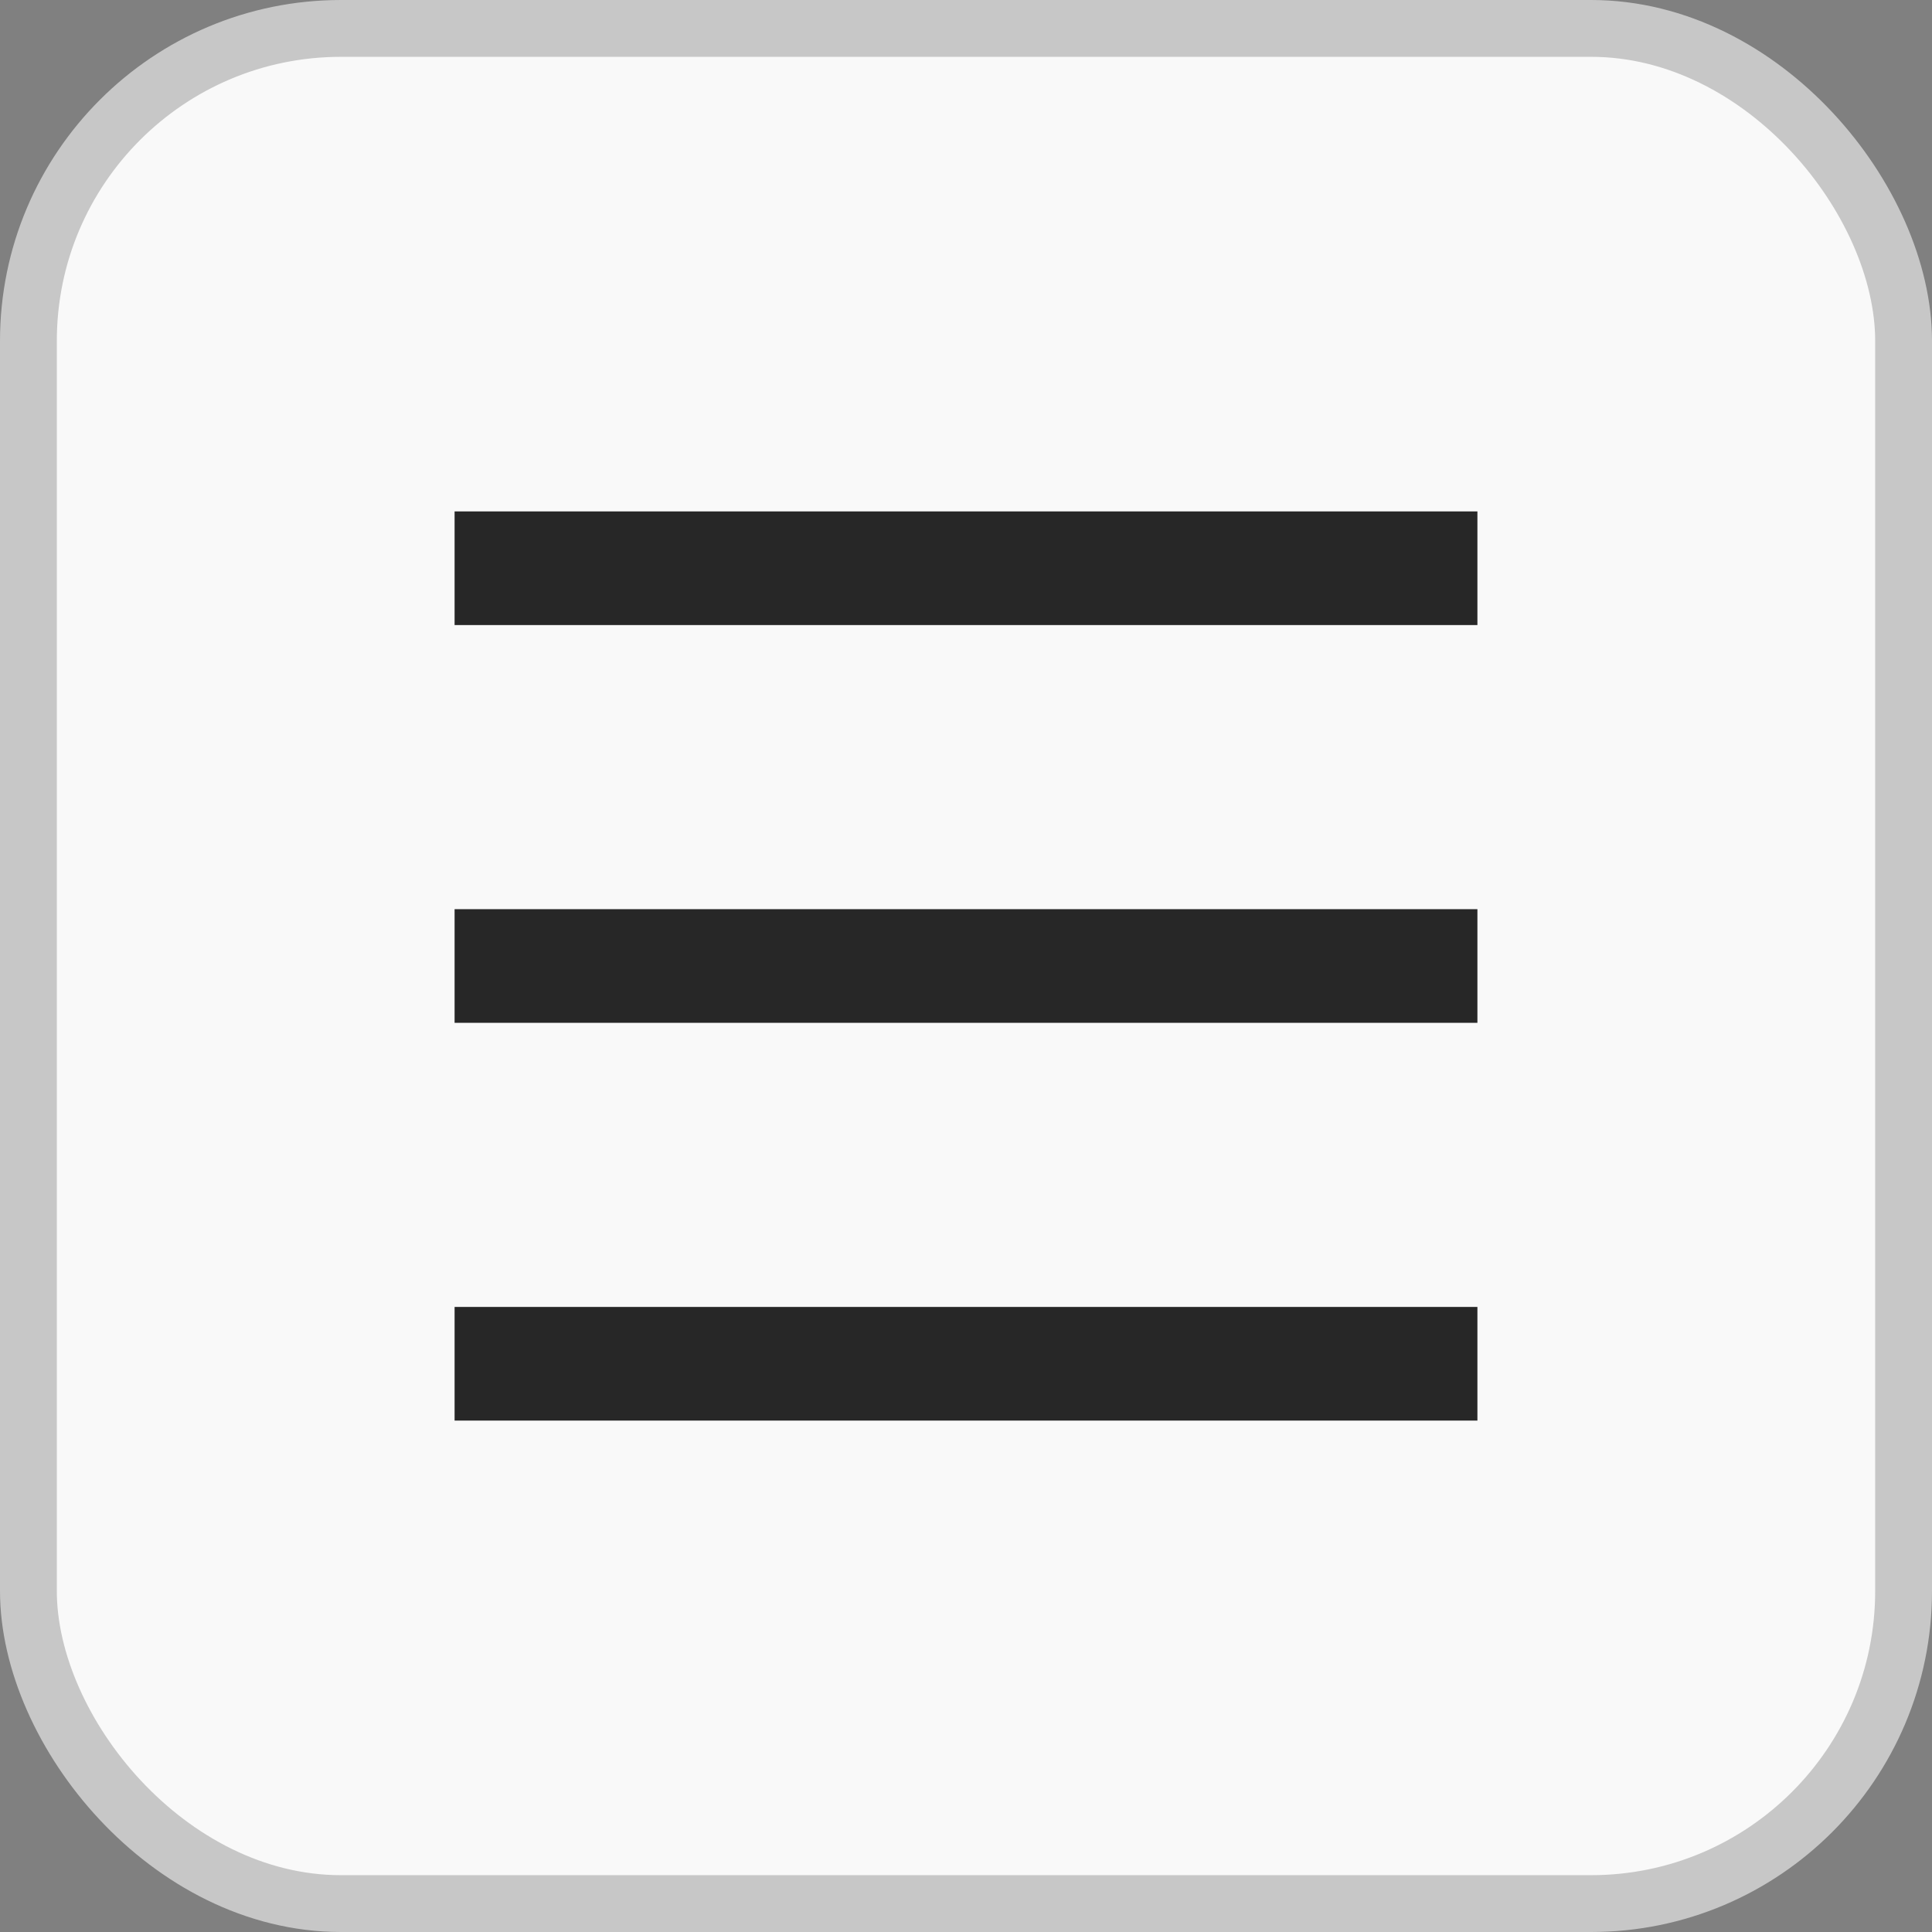
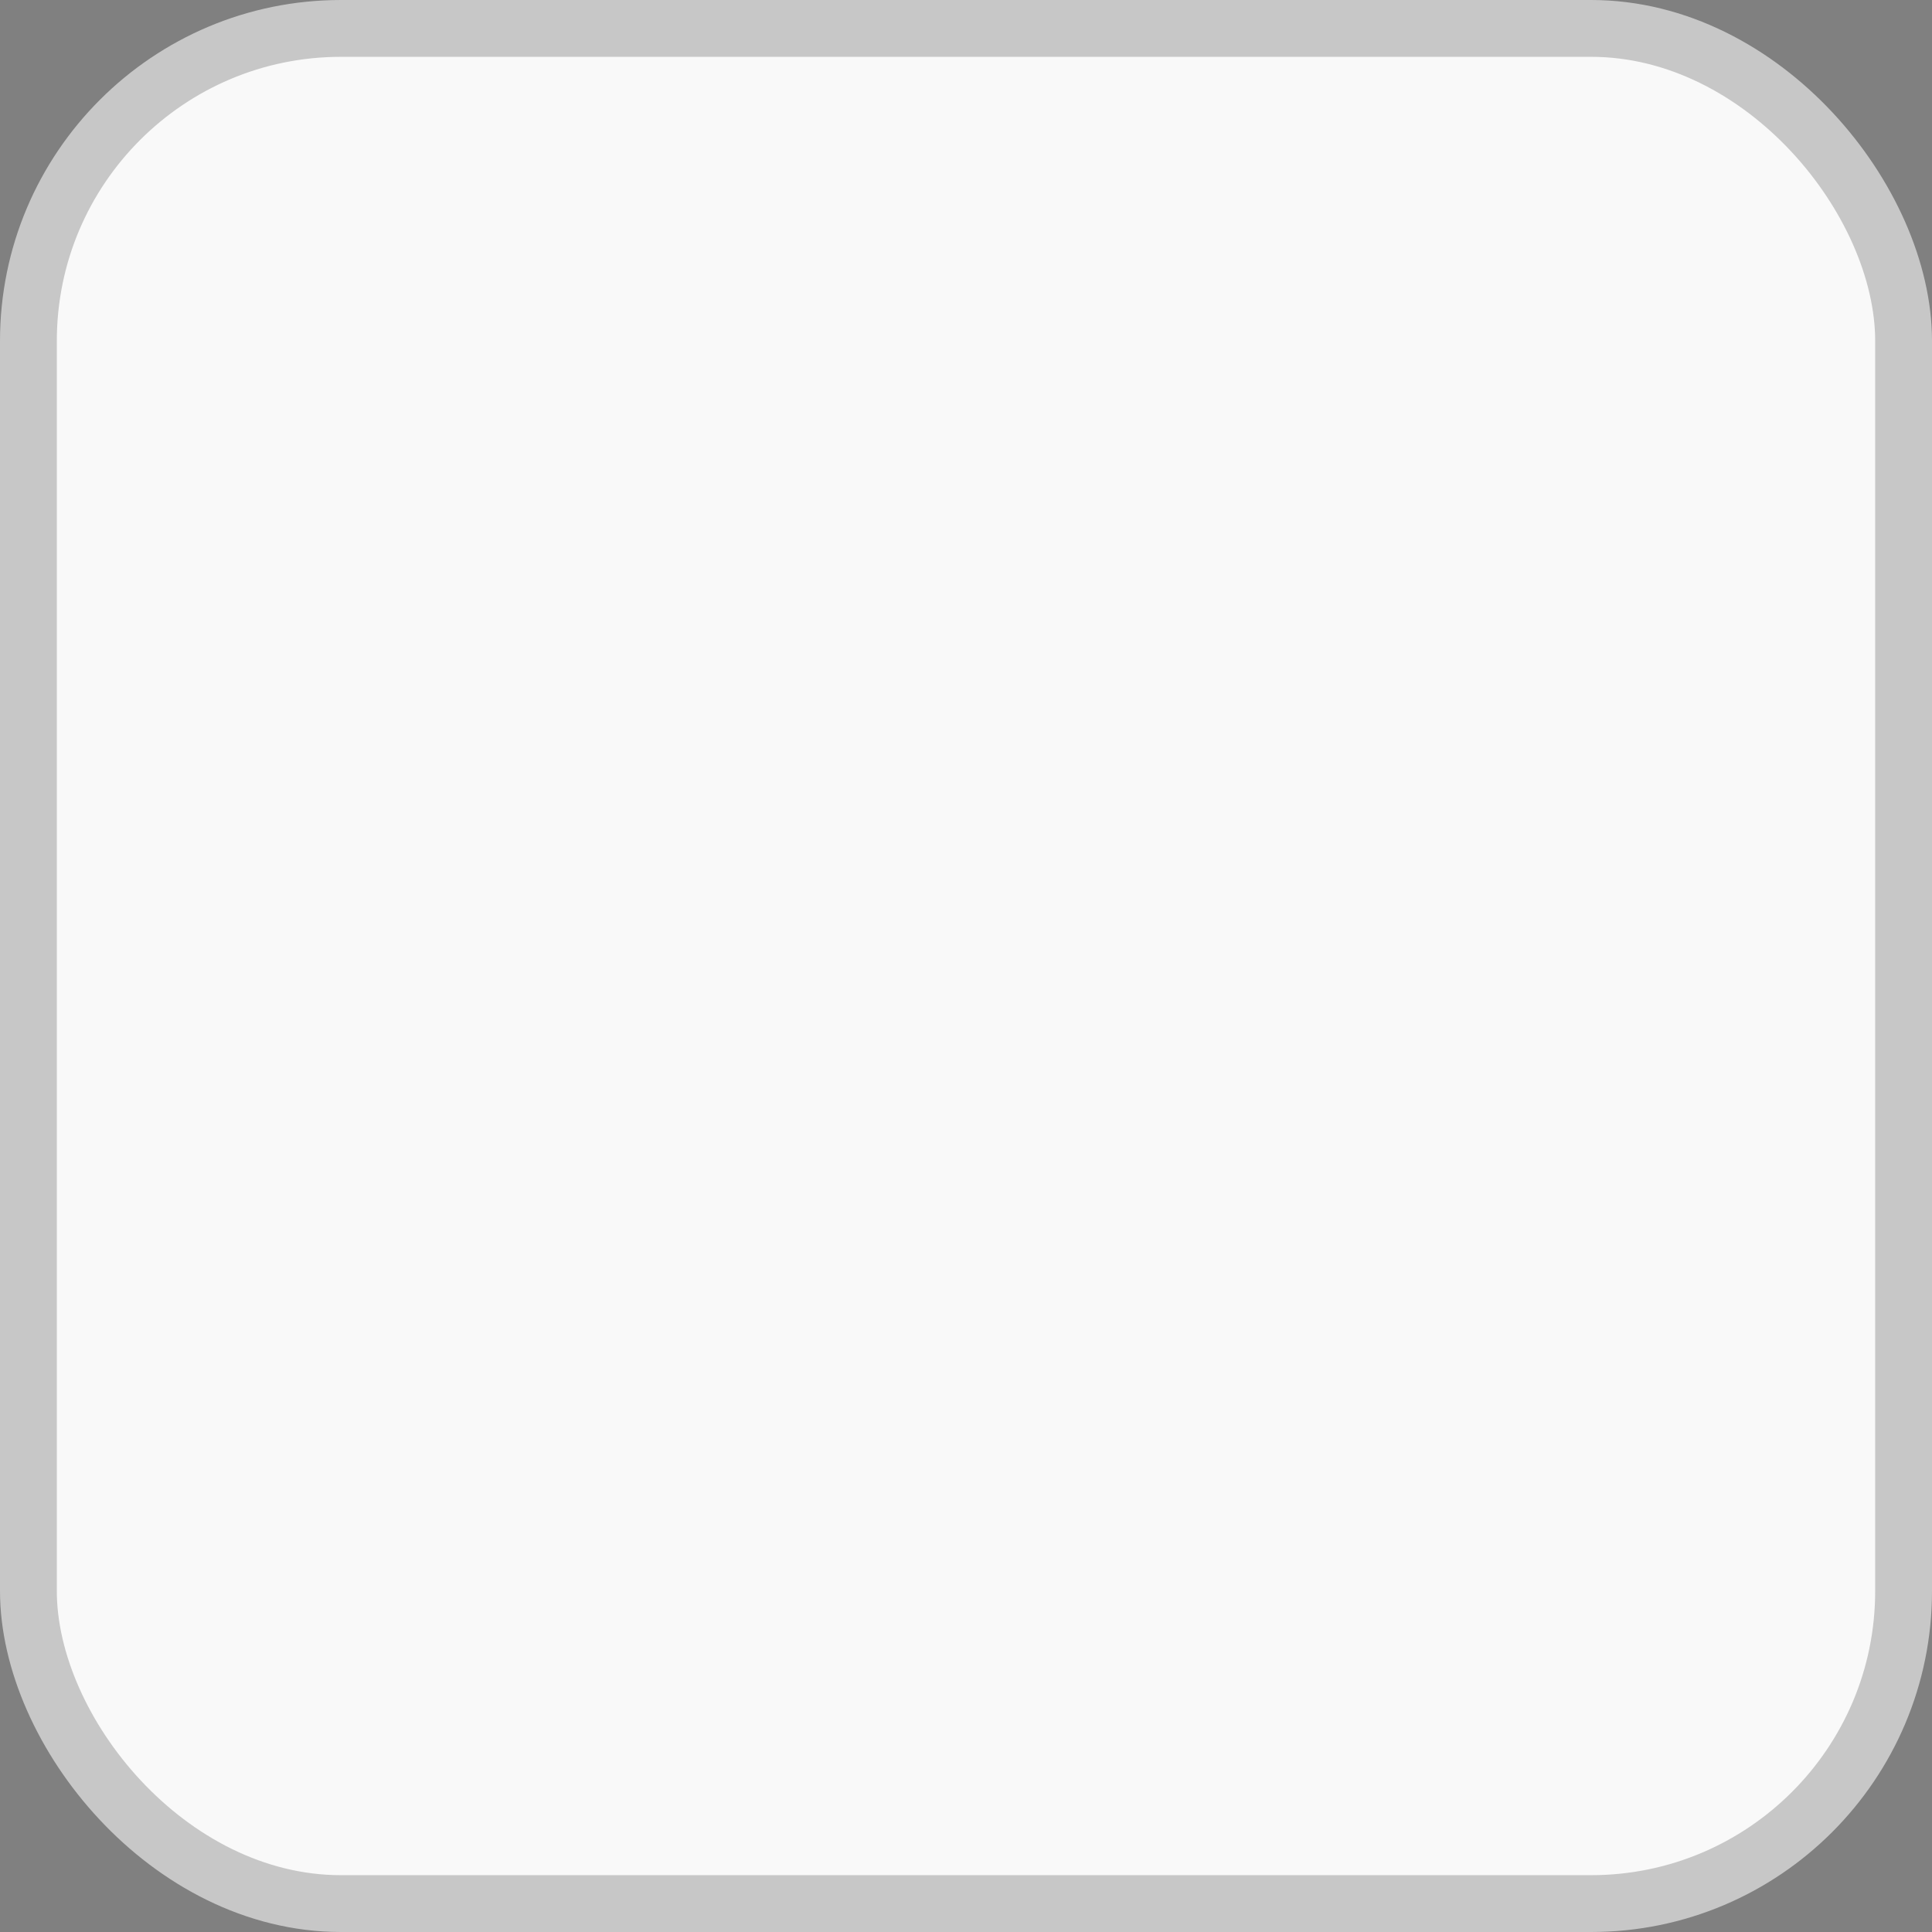
<svg xmlns="http://www.w3.org/2000/svg" width="34" height="34" viewBox="0 0 34 34" fill="none">
  <rect x="0" y="0" width="34" height="34" fill="#808080" stroke="none" />
  <rect x="0.5" y="0.5" width="33" height="33" rx="5.5" fill="#F9F9F9" stroke="#C7C7C7" />
-   <rect x="8" y="9" width="18" height="2" fill="#272727" />
-   <rect x="8" y="16" width="18" height="2" fill="#272727" />
-   <rect x="8" y="23" width="18" height="2" fill="#272727" />
</svg>